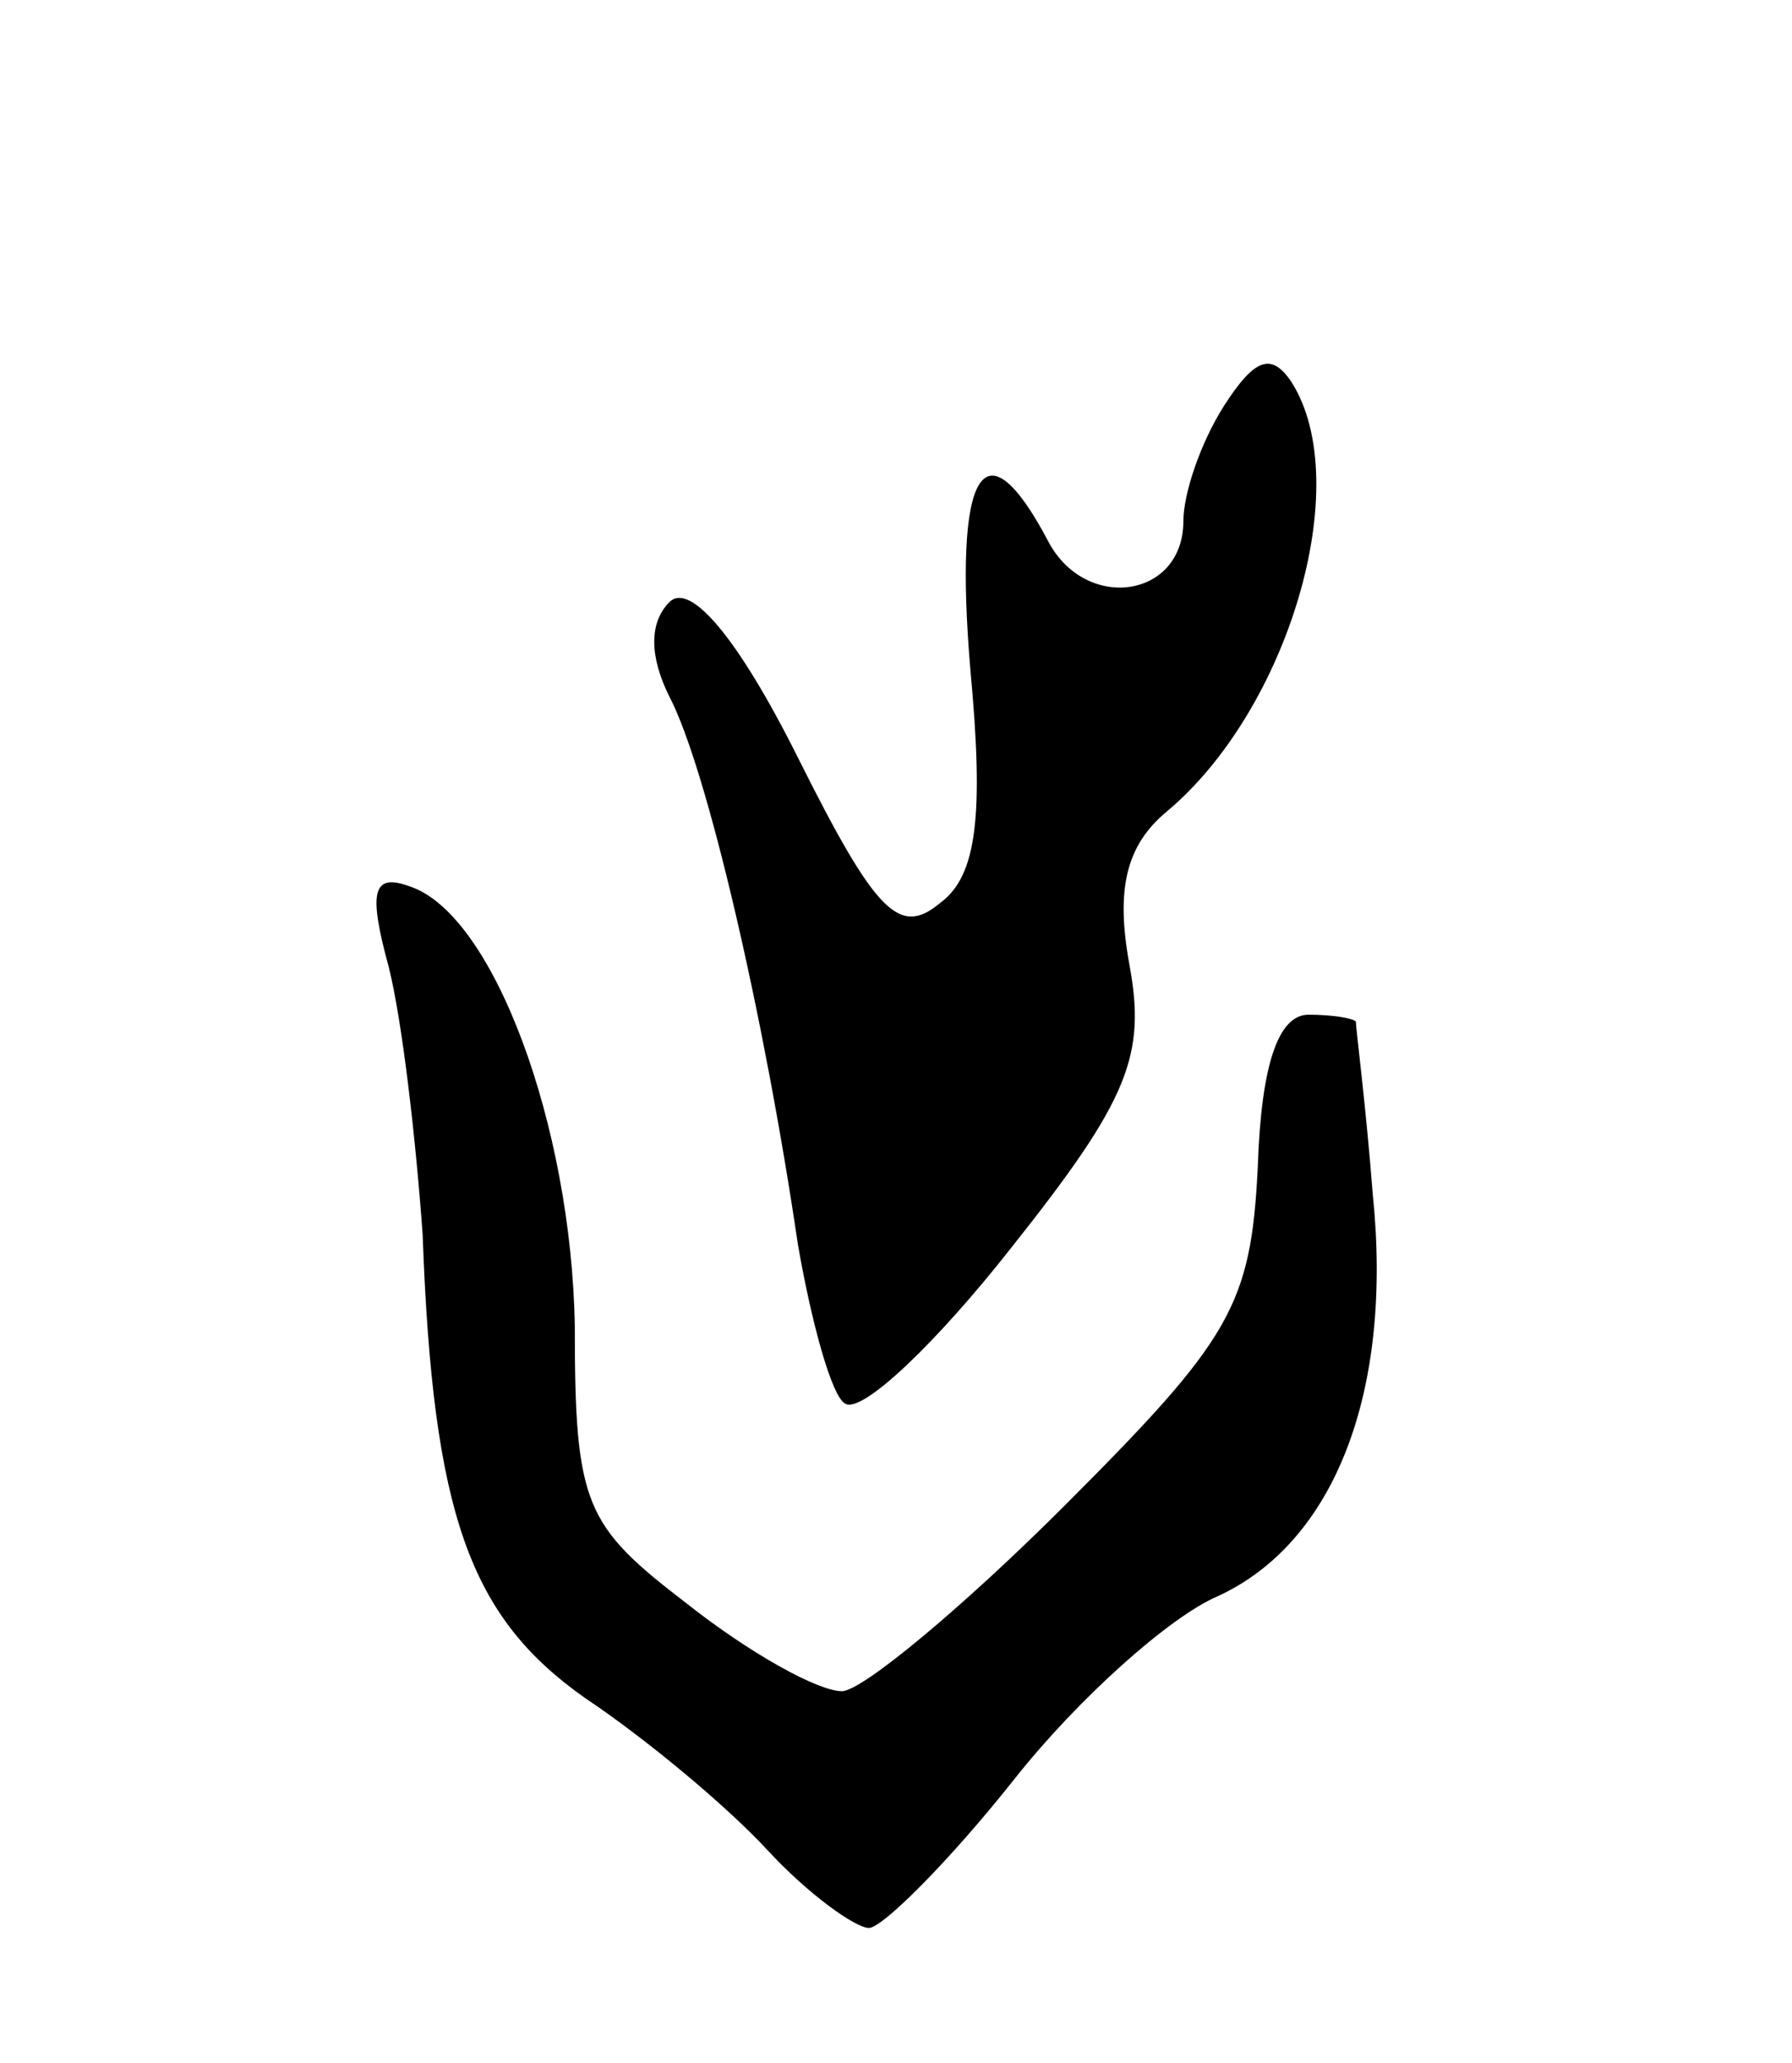
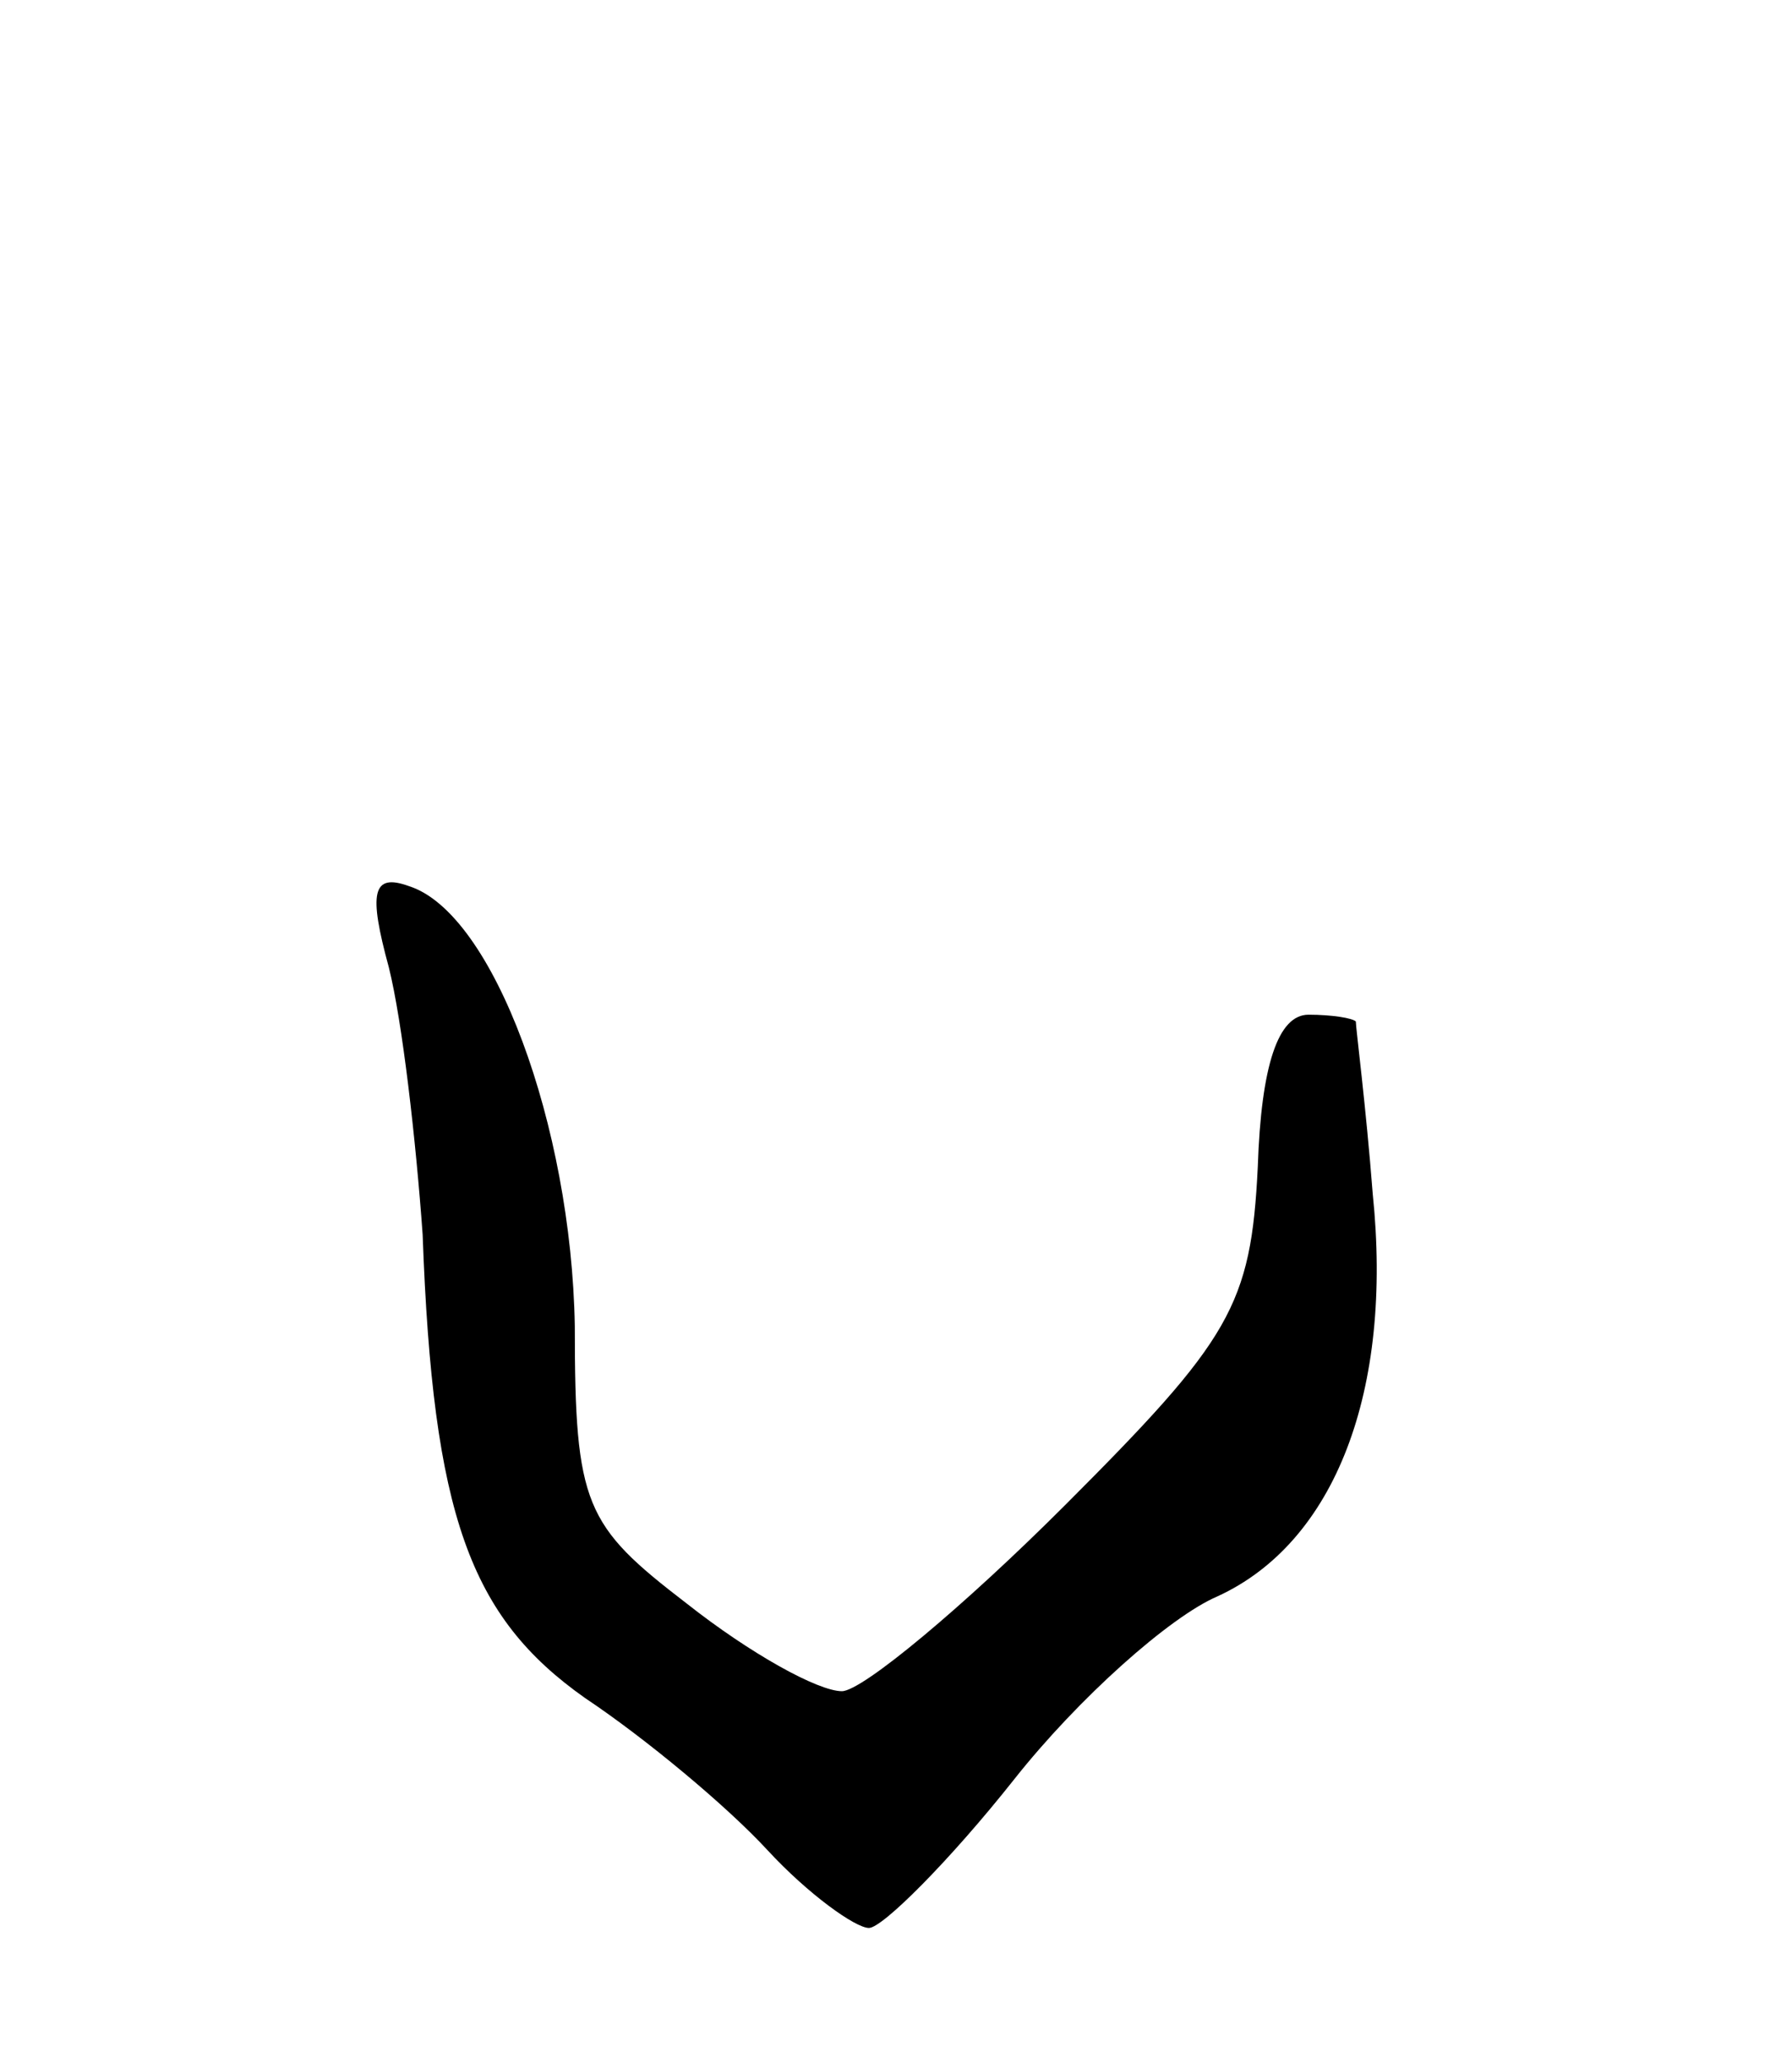
<svg xmlns="http://www.w3.org/2000/svg" version="1.0" width="53" height="61" viewBox="0 0 53 61">
  <g transform="translate(0,61) scale(0.1,-0.1)">
-     <path d="M362 490 c-7 -11 -12 -26 -12 -34 0 -23 -29 -27 -40 -6 -19 36 -28 21 -23 -38 4 -43 2 -61 -9 -69 -12 -10 -19 -3 -42 43 -18 36 -32 52 -38 46 -6 -6 -6 -16 0 -28 11 -21 28 -94 38 -162 4 -23 10 -45 14 -47 5 -3 27 18 49 46 35 44 40 57 35 84 -4 22 -1 35 11 45 36 30 56 97 37 127 -6 9 -11 7 -20 -7z" />
    <path d="M115 324 c4 -16 8 -51 10 -79 3 -83 14 -113 48 -137 18 -12 42 -32 54 -45 12 -13 26 -23 30 -23 4 0 24 20 43 44 19 24 46 48 60 54 35 16 52 61 46 119 -2 26 -5 49 -5 51 -1 1 -7 2 -14 2 -9 0 -14 -15 -15 -45 -2 -41 -8 -51 -57 -100 -30 -30 -60 -55 -66 -55 -7 0 -27 11 -46 26 -30 23 -33 29 -33 82 -1 59 -24 122 -49 130 -11 4 -12 -2 -6 -24z" />
  </g>
</svg>